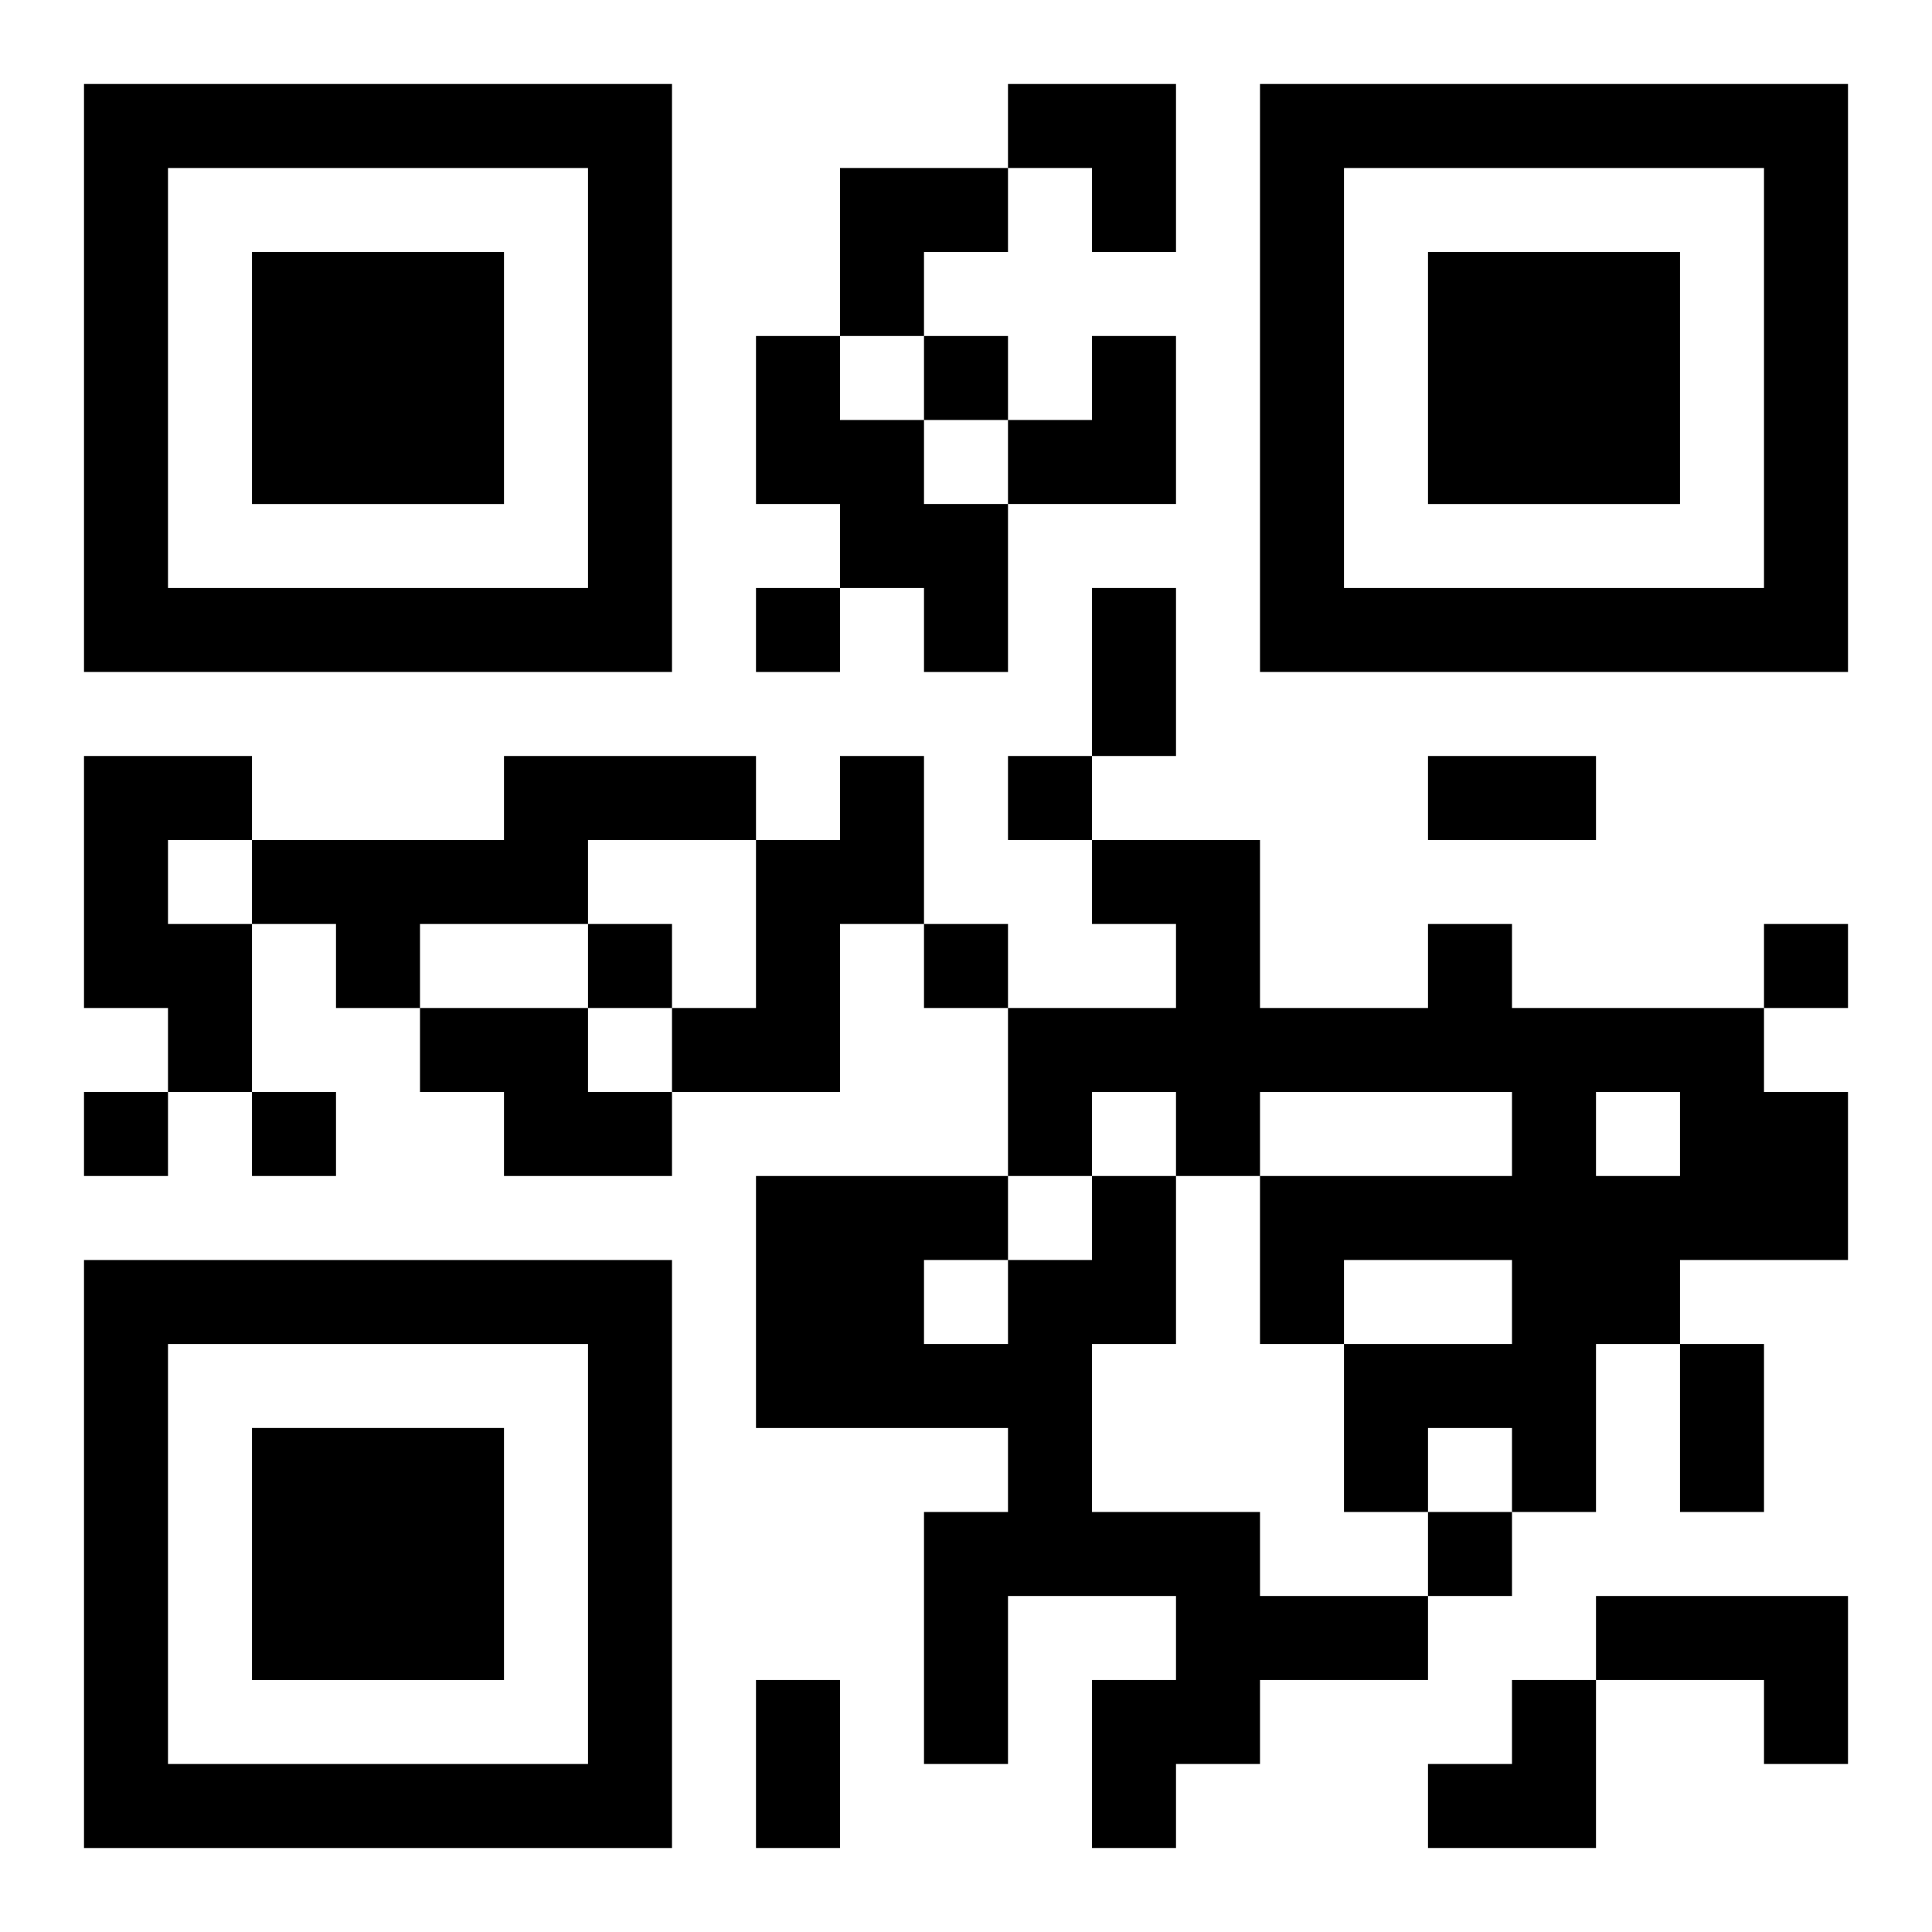
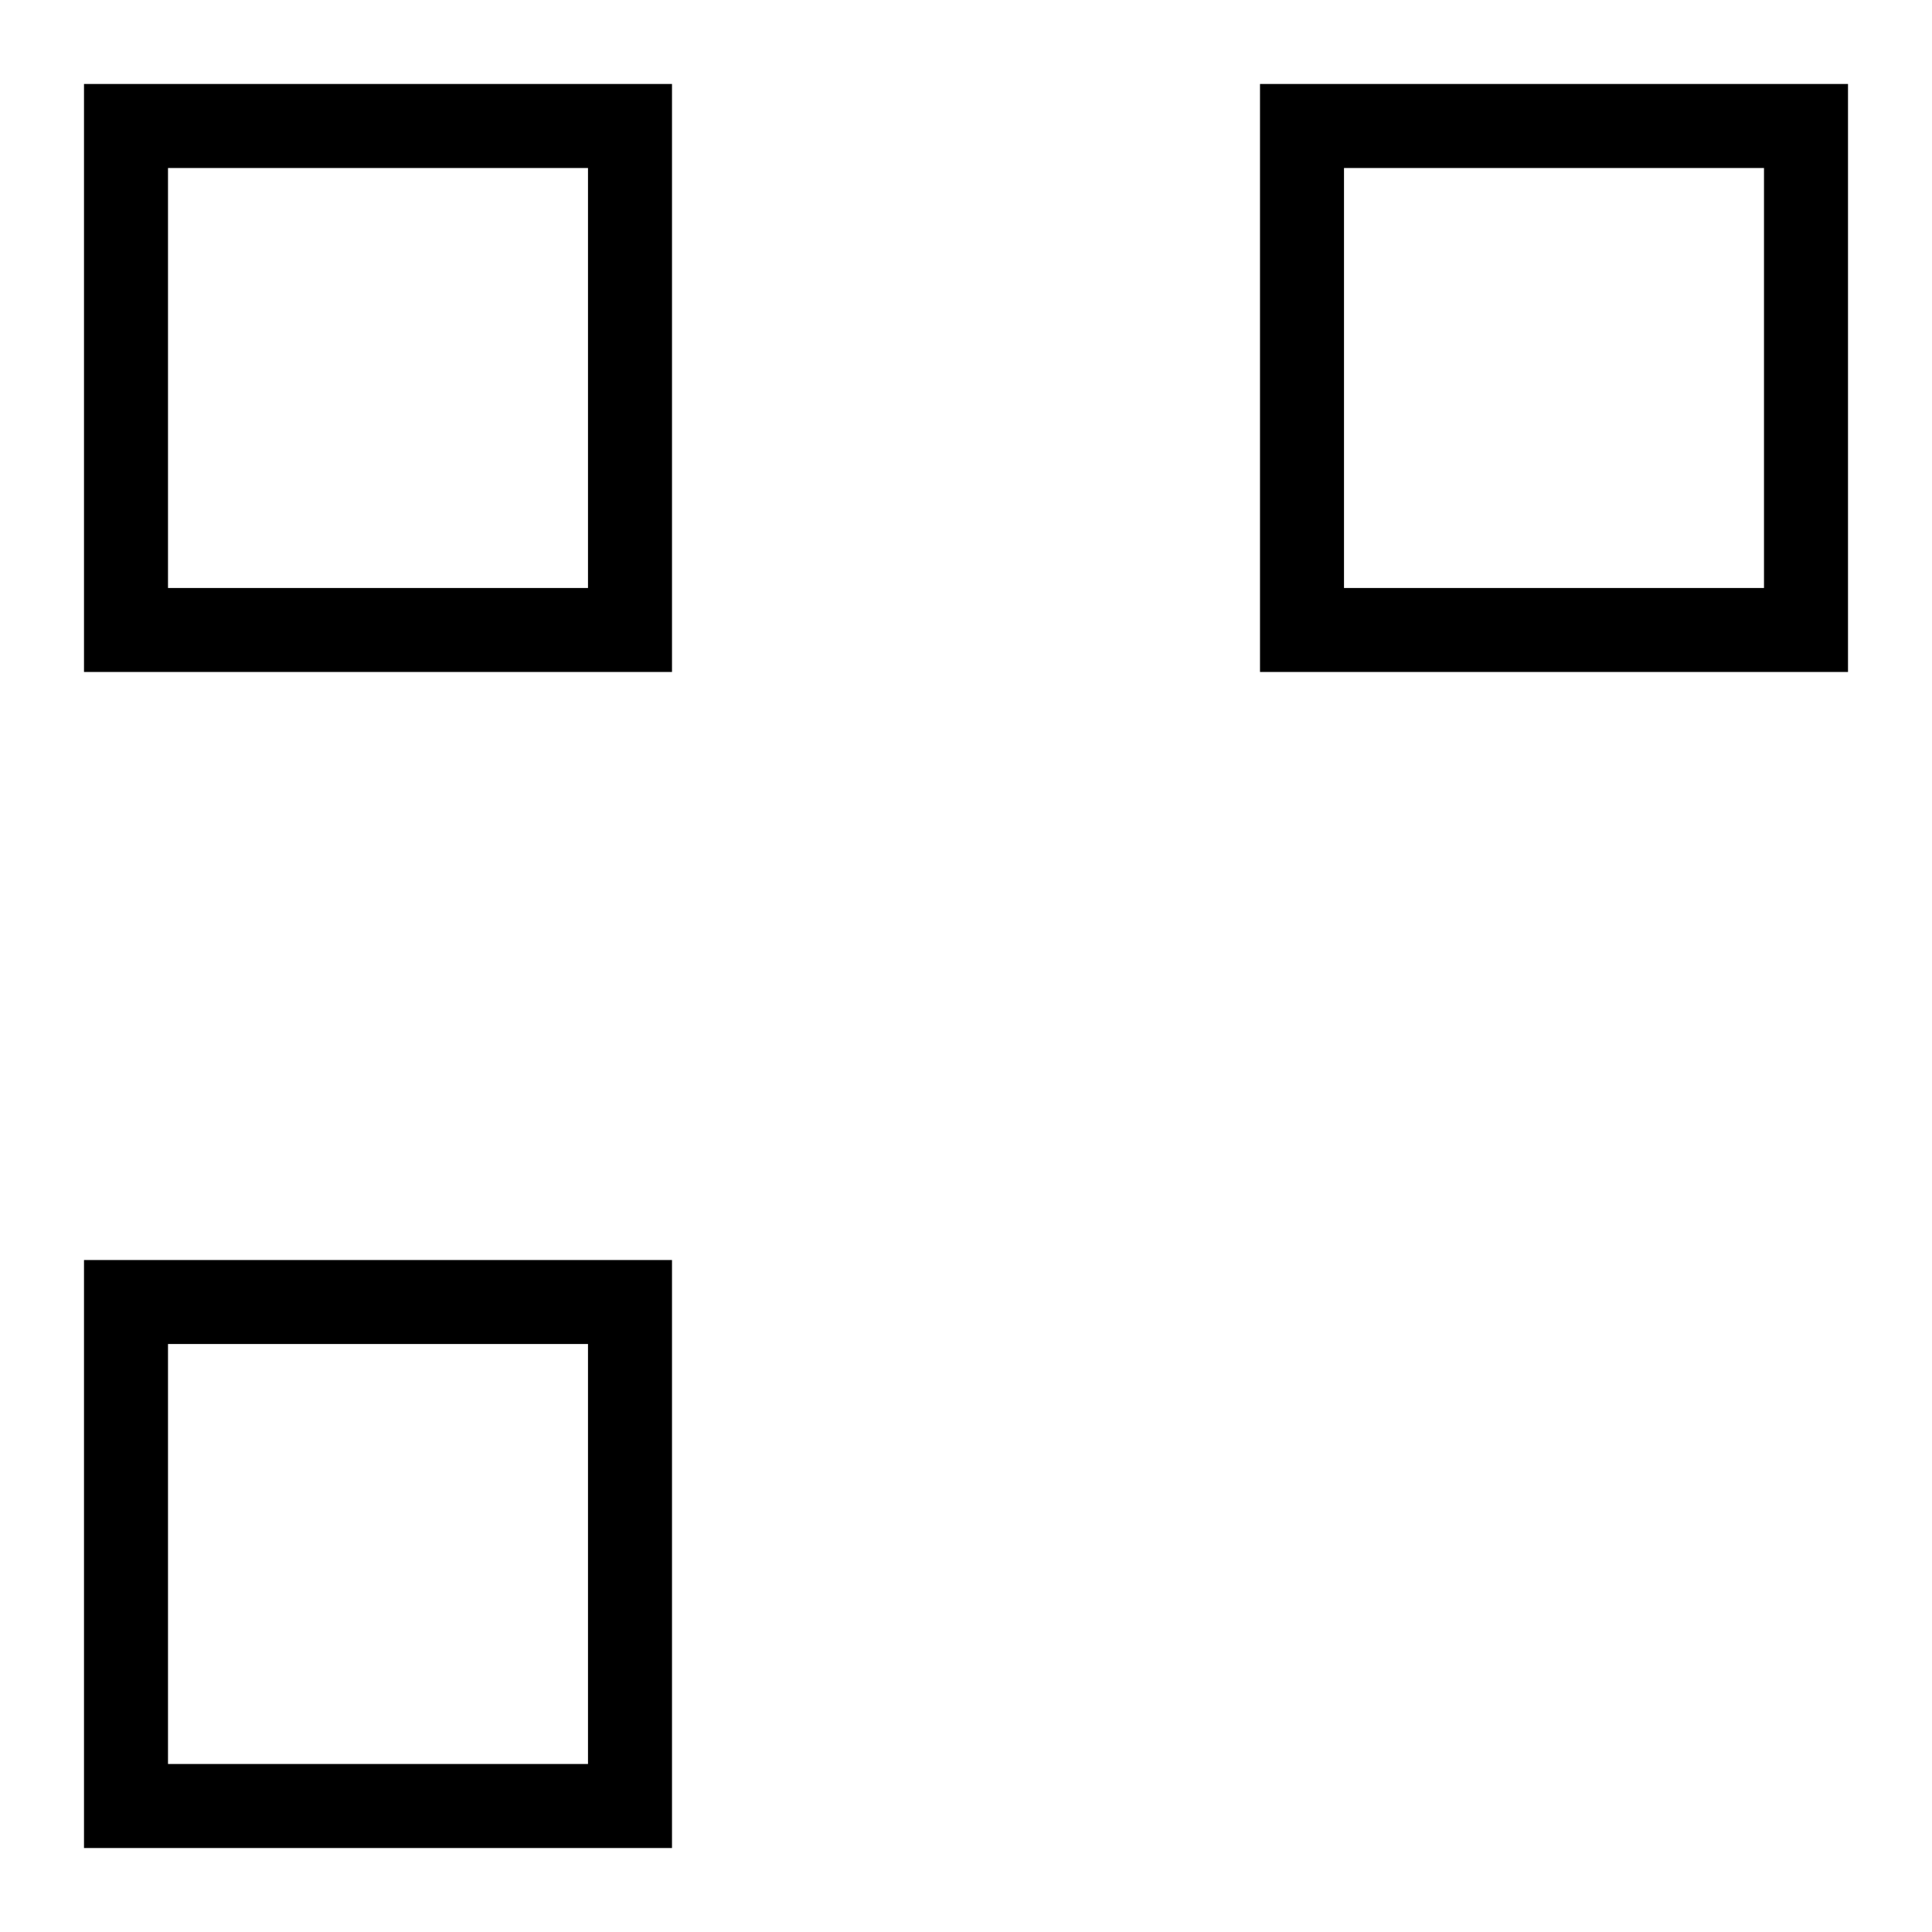
<svg xmlns="http://www.w3.org/2000/svg" xmlns:xlink="http://www.w3.org/1999/xlink" width="250" height="250" baseProfile="full" version="1.1" viewBox="-1 -1 23 23">
  <symbol id="a">
-     <path d="m0 7v7h7v-7h-7zm1 1h5v5h-5v-5zm1 1v3h3v-3h-3z" />
+     <path d="m0 7v7h7v-7h-7zm1 1h5v5h-5v-5zm1 1v3v-3h-3z" />
  </symbol>
  <use y="-7" xlink:href="#a" />
  <use y="7" xlink:href="#a" />
  <use x="14" y="-7" xlink:href="#a" />
-   <path d="m8 3h1v1h1v1h1v2h-1v-1h-1v-1h-1v-2m-8 5h2v1h-1v1h1v2h-1v-1h-1v-3m5 0h3v1h-2v1h-2v1h-1v-1h-1v-1h3v-1m4 0h1v2h-1v2h-2v-1h1v-2h1v-1m7 2h1v1h3v1h1v2h-2v1h-1v2h-1v-1h-1v1h-1v-2h2v-1h-2v1h-1v-2h3v-1h-3v1h-1v-1h-1v1h-1v-2h2v-1h-1v-1h2v2h2v-1m2 2v1h1v-1h-1m-14-1h2v1h1v1h-2v-1h-1v-1m8 2h1v2h-1v2h2v1h2v1h-2v1h-1v1h-1v-2h1v-1h-2v2h-1v-3h1v-1h-3v-3h3v1h1v-1m-2 1v1h1v-1h-1m8 4h3v2h-1v-1h-2v-1m-8-15v1h1v-1h-1m-2 3v1h1v-1h-1m3 2v1h1v-1h-1m-5 2v1h1v-1h-1m4 0v1h1v-1h-1m10 0v1h1v-1h-1m-20 2v1h1v-1h-1m2 0v1h1v-1h-1m14 5v1h1v-1h-1m-4-11h1v2h-1v-2m4 2h2v1h-2v-1m3 7h1v2h-1v-2m-11 4h1v2h-1v-2m3-19h2v2h-1v-1h-1zm-2 1h2v1h-1v1h-1zm2 2m1 0h1v2h-2v-1h1zm4 16m1 0h1v2h-2v-1h1z" />
</svg>